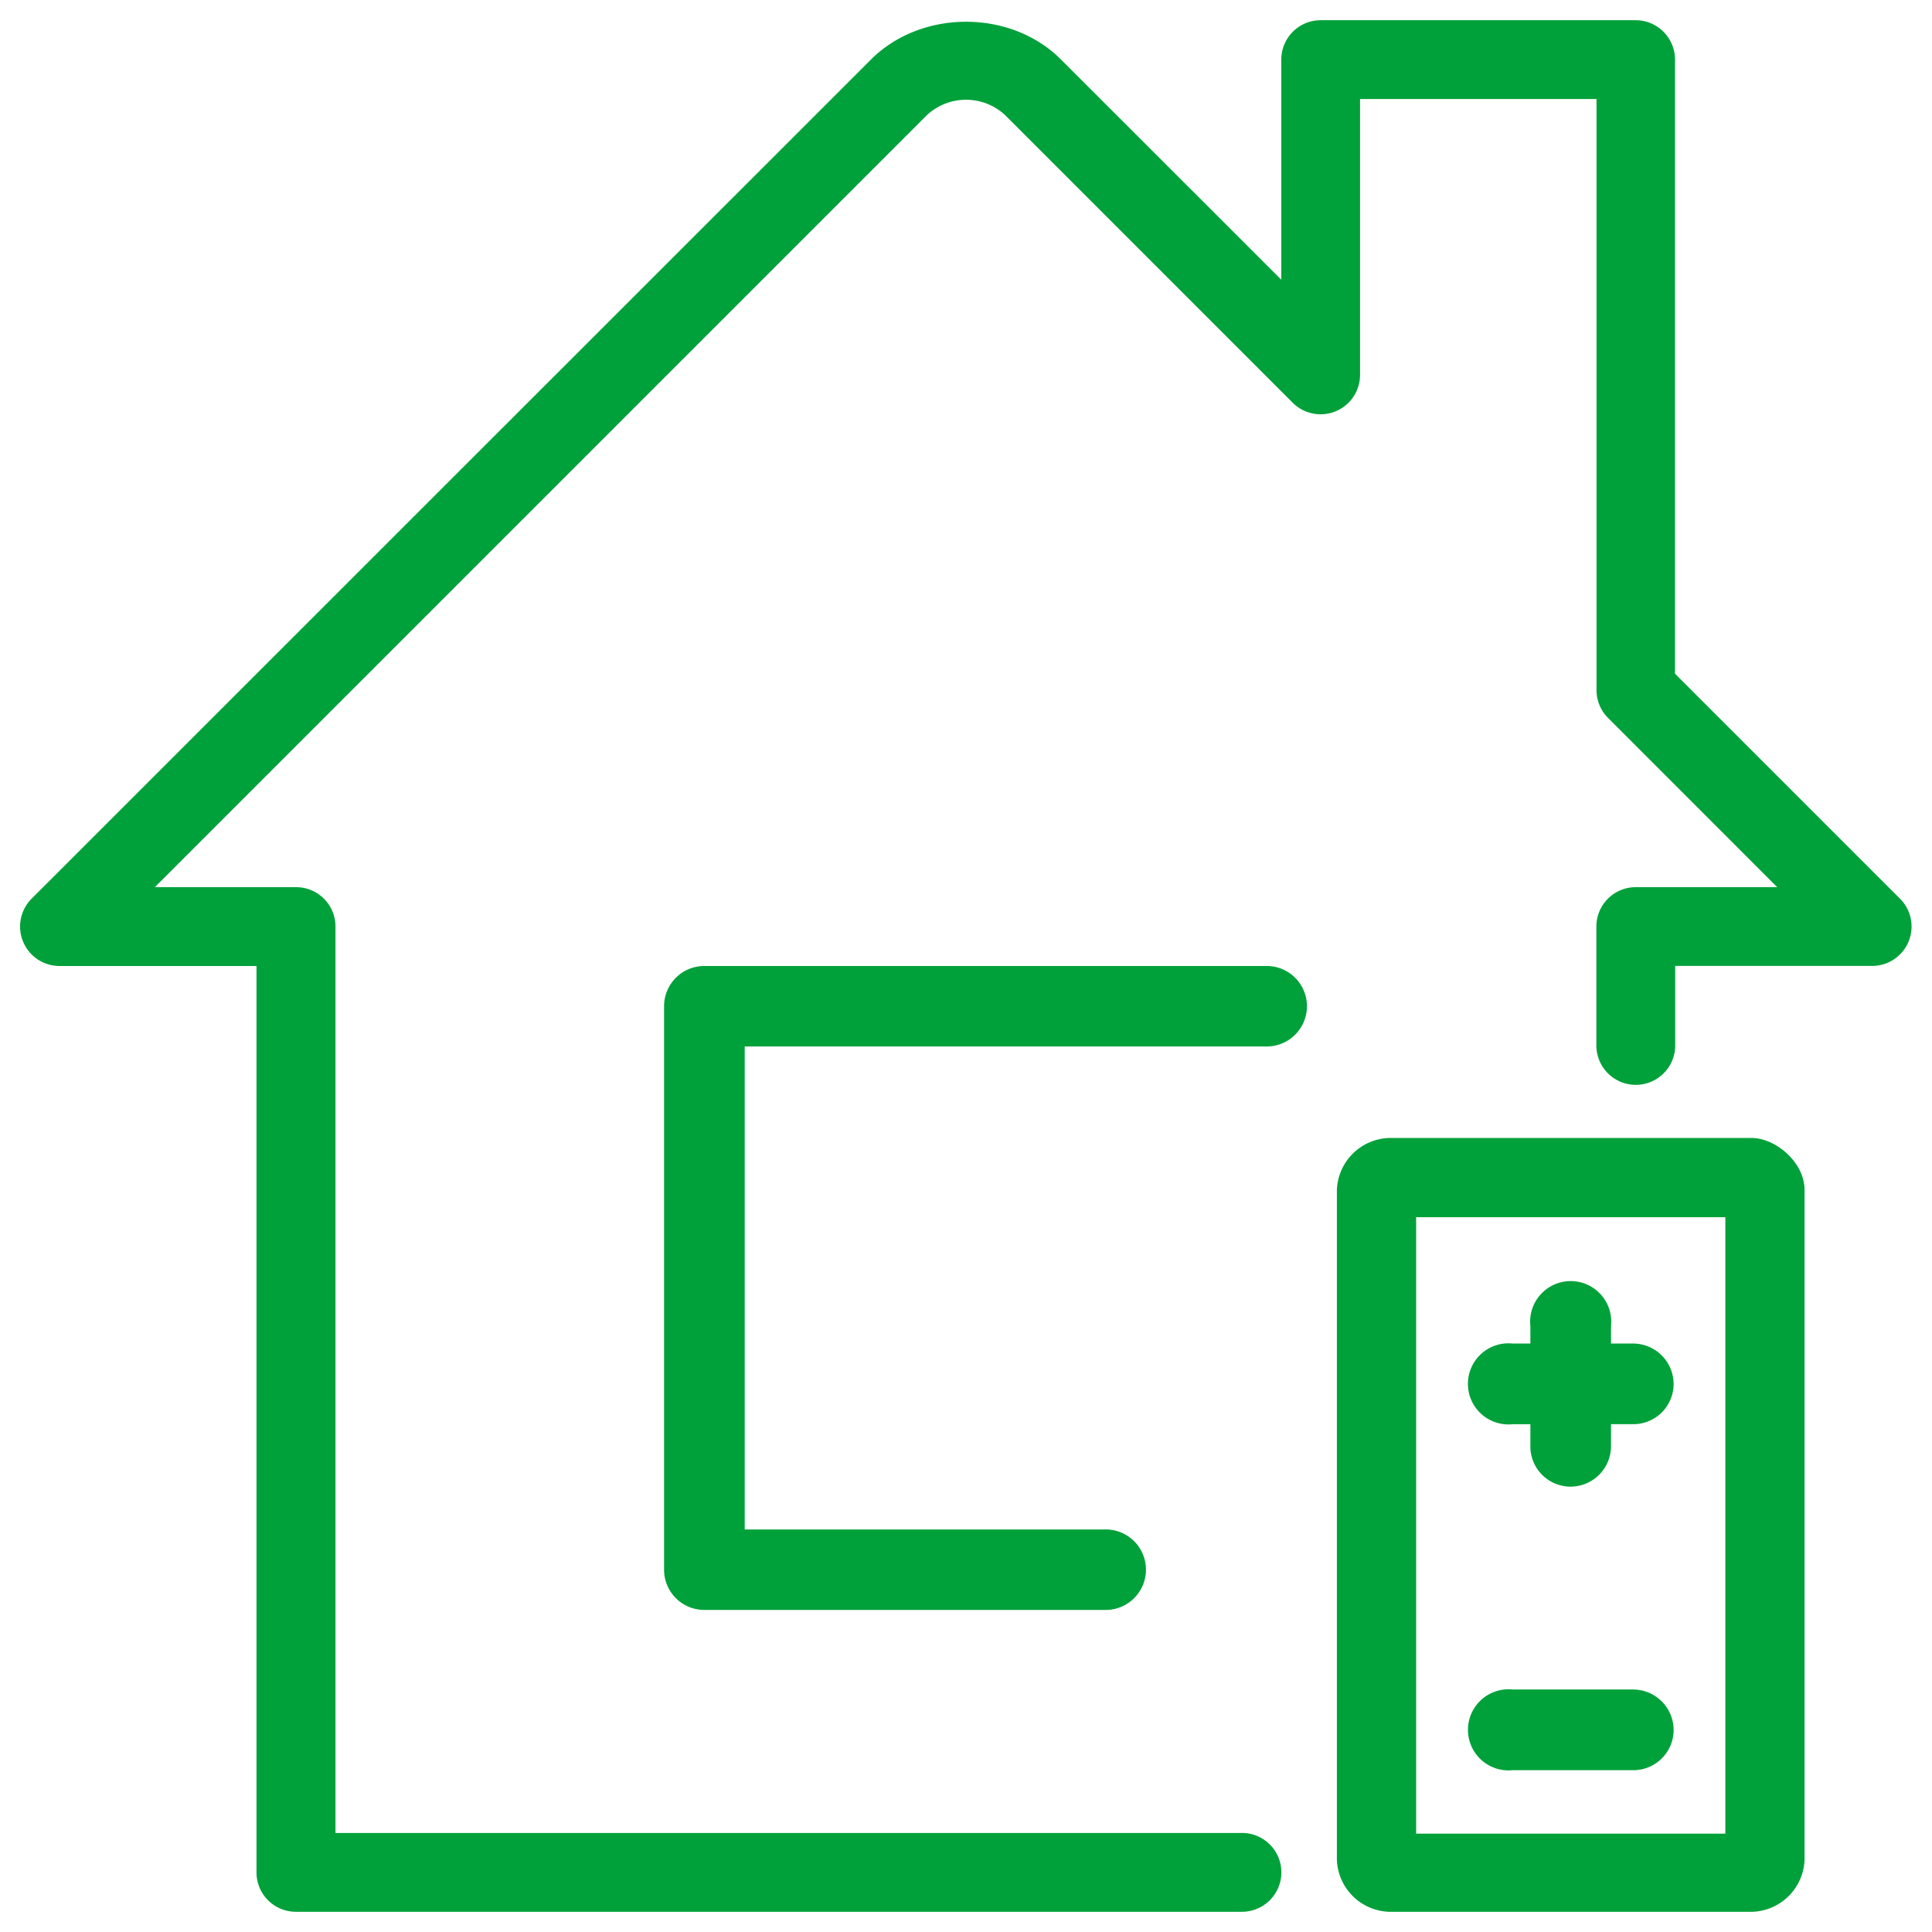
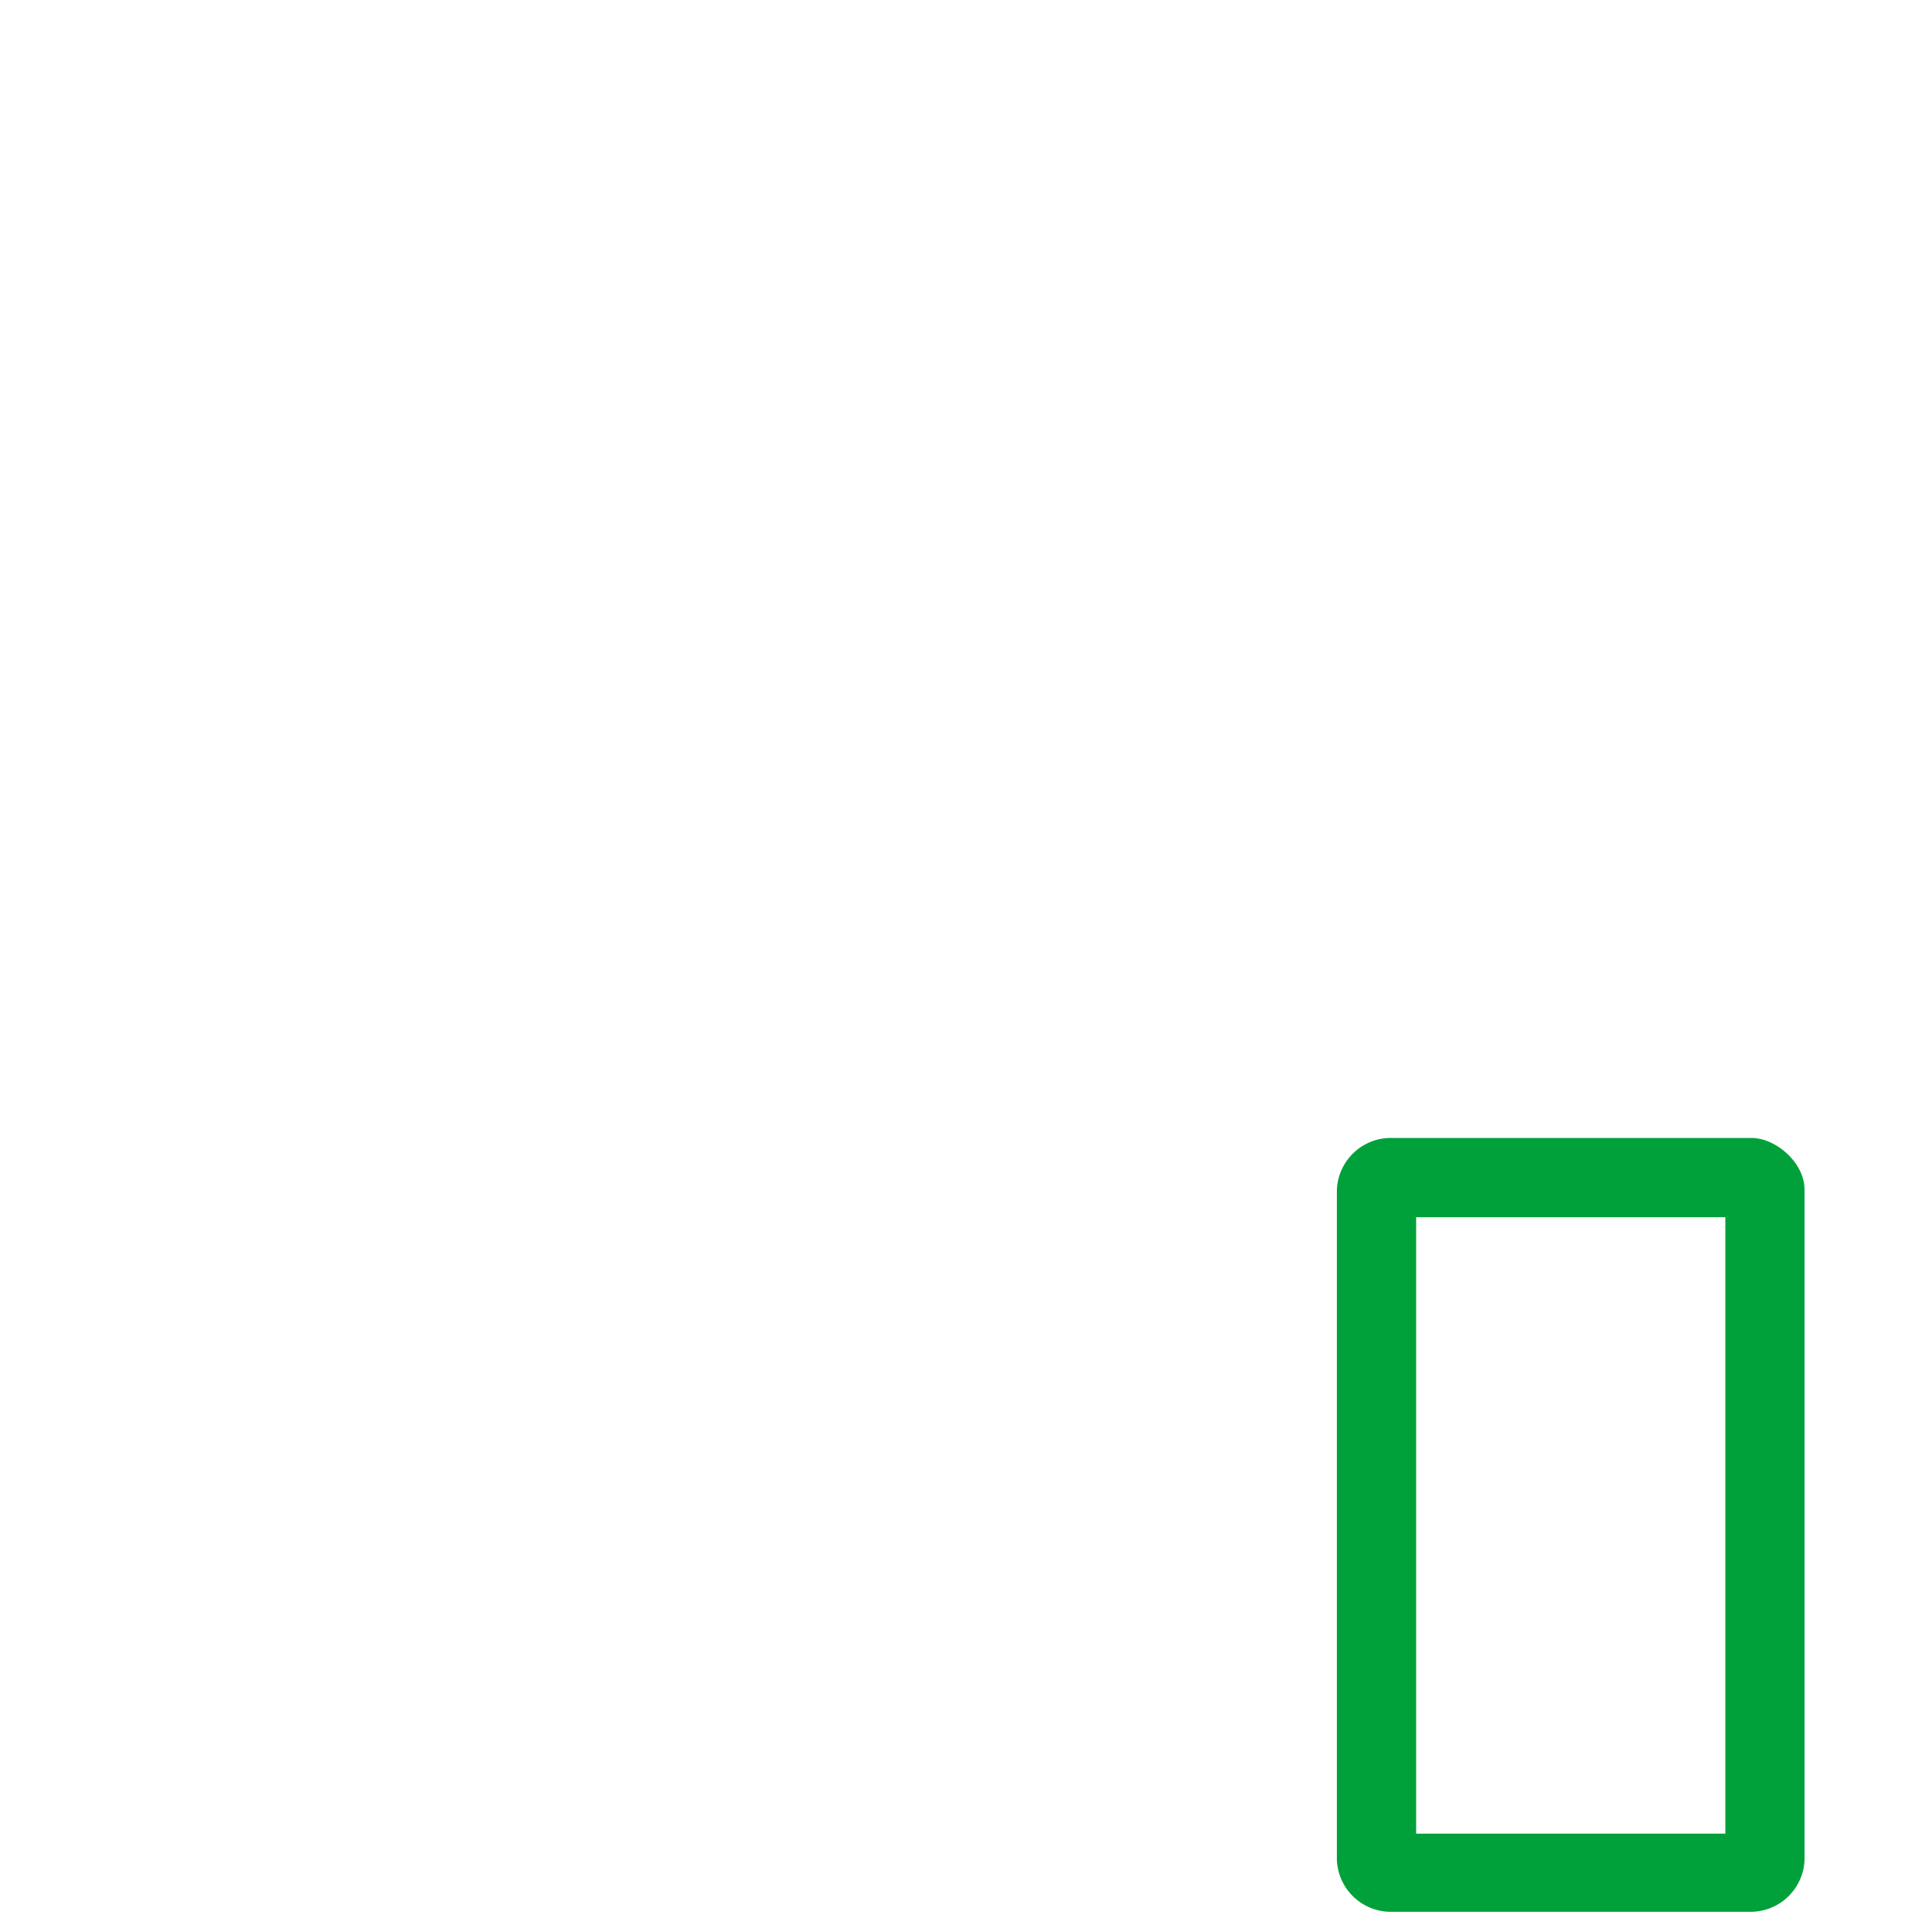
<svg xmlns="http://www.w3.org/2000/svg" id="gruen" viewBox="0 0 510.24 510.24">
  <defs>
    <style>.cls-1{fill:#00a13a;}</style>
  </defs>
  <title>Gruen</title>
-   <path class="cls-1" d="M334.86,276.37a10.63,10.63,0,0,0,0-21.25H186a10.62,10.62,0,0,0-10.62,10.62V414.56A10.62,10.62,0,0,0,186,425.18H292.34a10.63,10.63,0,0,0,0-21.25H196.68V276.37Z" />
-   <path class="cls-1" d="M328,484.09H88.6V244.72A10.4,10.4,0,0,0,78.21,234.3H40.89L244.74,30.46a15.16,15.16,0,0,1,20.77,0l75.92,75.93A10.42,10.42,0,0,0,359.19,99V26.15h62.45V182.27a10.33,10.33,0,0,0,3.07,7.36l44.65,44.67H432a10.4,10.4,0,0,0-10.4,10.4h0V276.1a10.41,10.41,0,0,0,20.82,0v-21h52a10.4,10.4,0,0,0,7.38-17.75l-59.43-59.43V15.74a10.4,10.4,0,0,0-10.4-10.4H348.79a10.4,10.4,0,0,0-10.4,10.4h0V73.87L280.23,15.74C267,2.44,243.36,2.39,230,15.74L8.34,237.35a10.42,10.42,0,0,0,7.4,17.77h52V494.5a10.4,10.4,0,0,0,10.4,10.4H328a10.41,10.41,0,1,0,0-20.82h0Z" />
-   <path class="cls-1" d="M442,456.91a10.71,10.71,0,0,0-10.71-10.71H399.53a10.71,10.71,0,1,0,0,21.3h31.59A10.63,10.63,0,0,0,442,457.1Q442,457,442,456.91Z" />
-   <path class="cls-1" d="M431.26,354.83h-5.79v-4.65a10.71,10.71,0,1,0-21.3,0v4.65h-4.65a10.71,10.71,0,1,0,0,21.3h4.65v5.64a10.63,10.63,0,0,0,10.4,10.85h.19a10.71,10.71,0,0,0,10.71-10.71v-5.79h5.64A10.63,10.63,0,0,0,442,365.72c0-.06,0-.13,0-.19A10.71,10.71,0,0,0,431.26,354.83Z" />
  <path class="cls-1" d="M476.58,491.18V314.26c0-7.26-7.51-13.54-13.72-13.72H366.79a14.27,14.27,0,0,0-13.72,13.72V491.18a14.27,14.27,0,0,0,13.72,13.72h96.06A14.27,14.27,0,0,0,476.58,491.18ZM374,484.26V321.47h81.66v162.8Z" />
</svg>